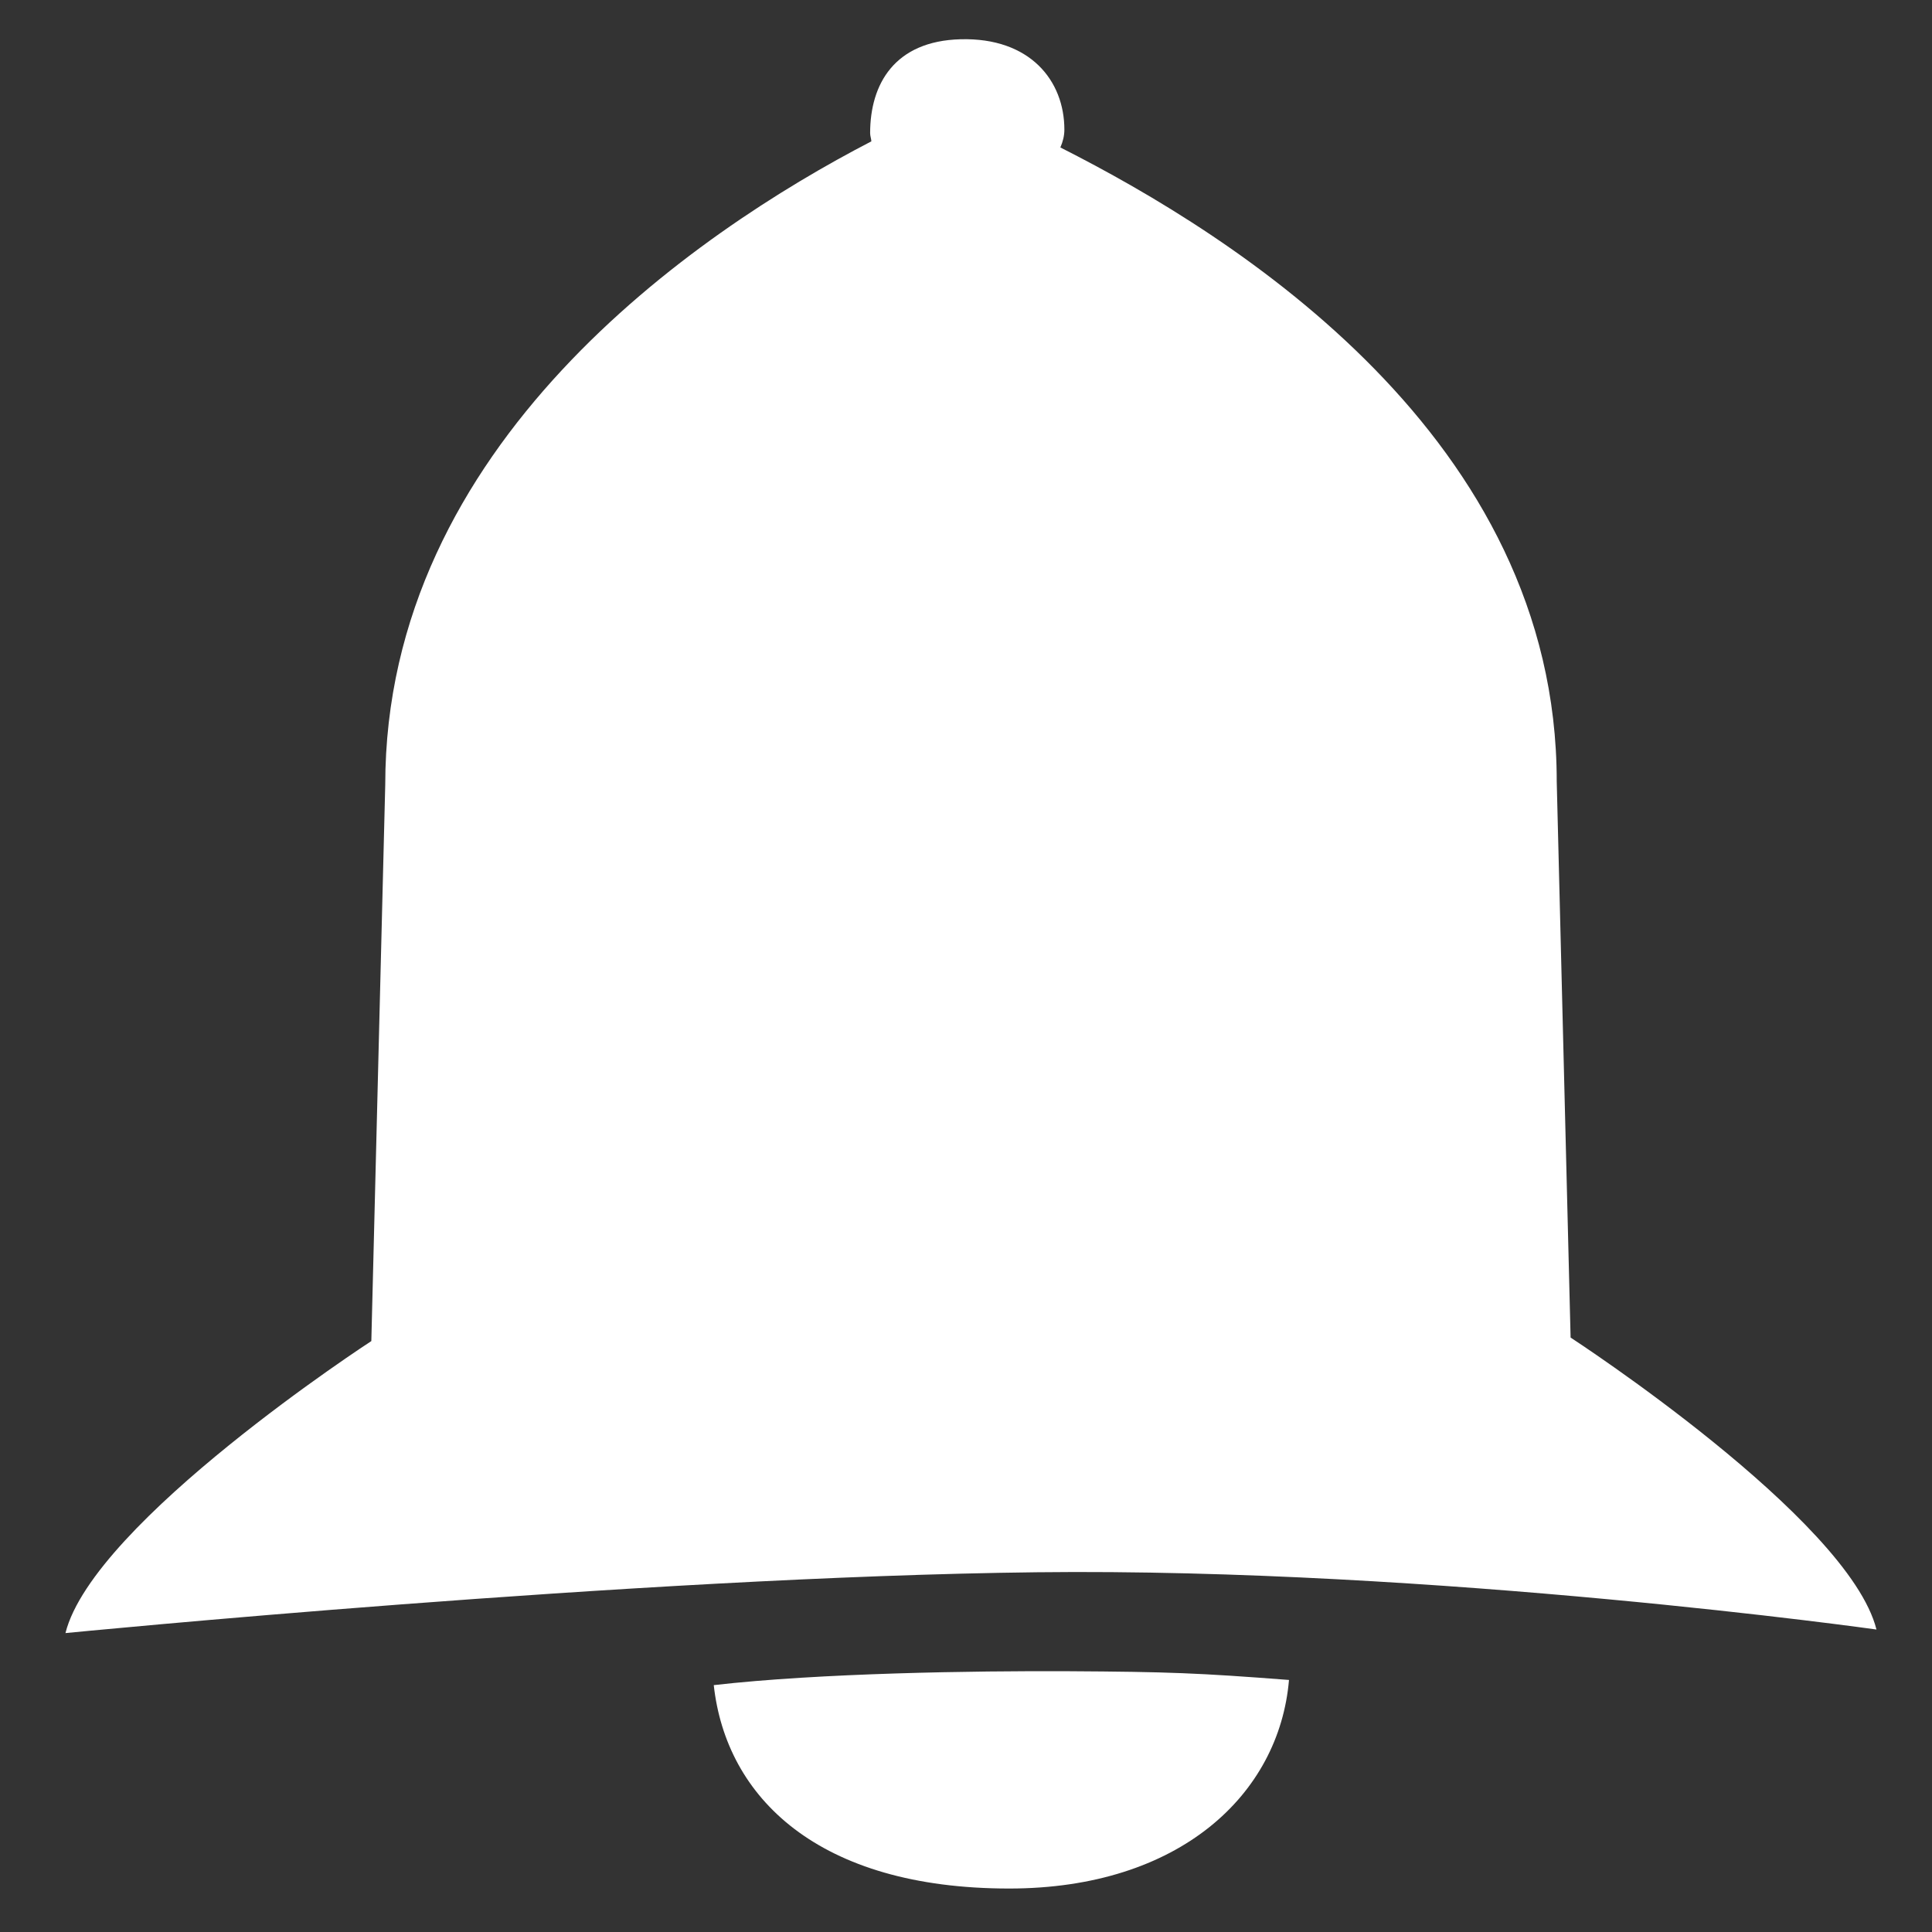
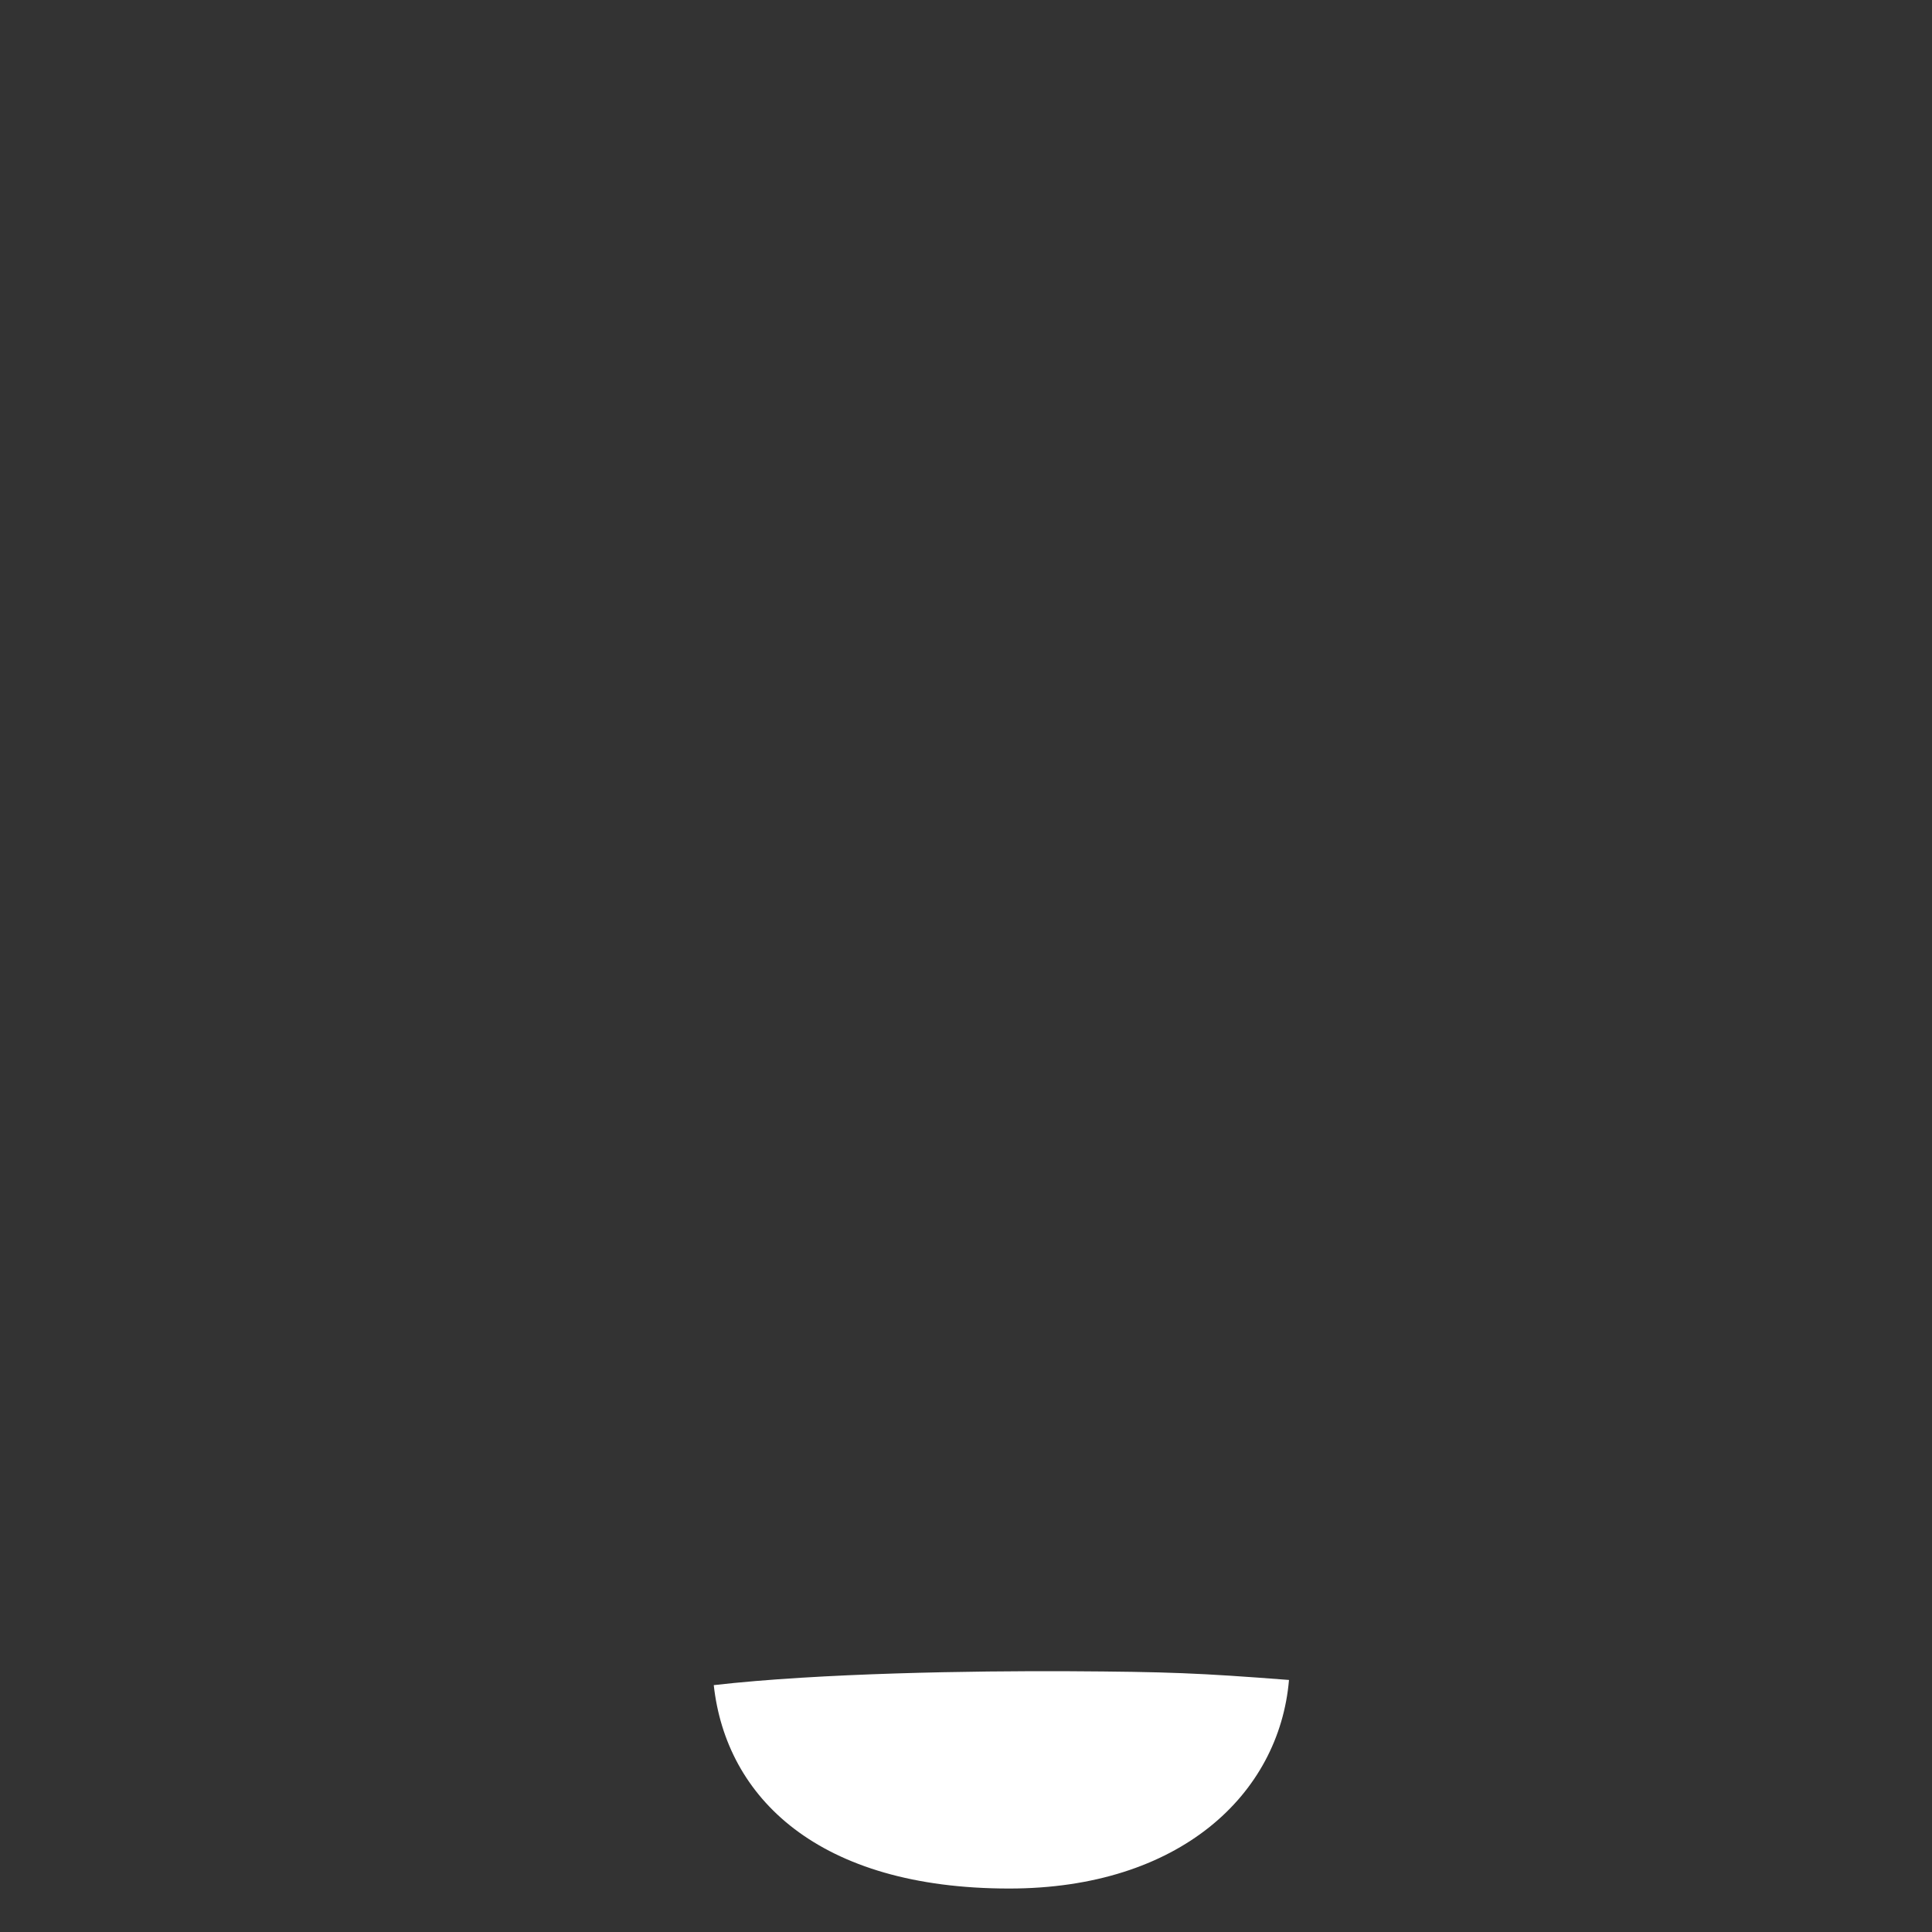
<svg xmlns="http://www.w3.org/2000/svg" version="1.1" id="Layer_1" x="0px" y="0px" width="50px" height="50px" viewBox="0 0 50 50" enable-background="new 0 0 50 50" xml:space="preserve">
  <rect x="0" y="0" width="50" height="50" fill="#333333" stroke="none" />
  <g>
-     <path fill="#FFFFFF" d="M48.563,42.172c-0.72-2.876-7.916-7.556-7.916-7.556l-0.359-14.393c0-8.883-8.278-14.097-12.846-16.407   c0.066-0.15,0.104-0.305,0.104-0.461c0-1.267-0.888-2.387-2.687-2.339c-1.71,0.045-2.34,1.162-2.34,2.429   c0,0.076,0.028,0.14,0.032,0.213C17.971,6.031,9.97,11.517,9.97,20.313L9.61,34.707c0,0-7.196,4.678-7.916,7.557   c0,0,14.815-1.457,25.132-1.574C37.199,40.57,48.563,42.172,48.563,42.172z" />
    <path fill="#FFFFFF" d="M18.472,43.611c0.32,2.906,2.698,5.264,7.645,5.264c4.41,0,6.99-2.436,7.242-5.398   c-2.338-0.18-3.114-0.211-5.713-0.226C25.204,43.24,21.215,43.297,18.472,43.611z" />
  </g>
</svg>